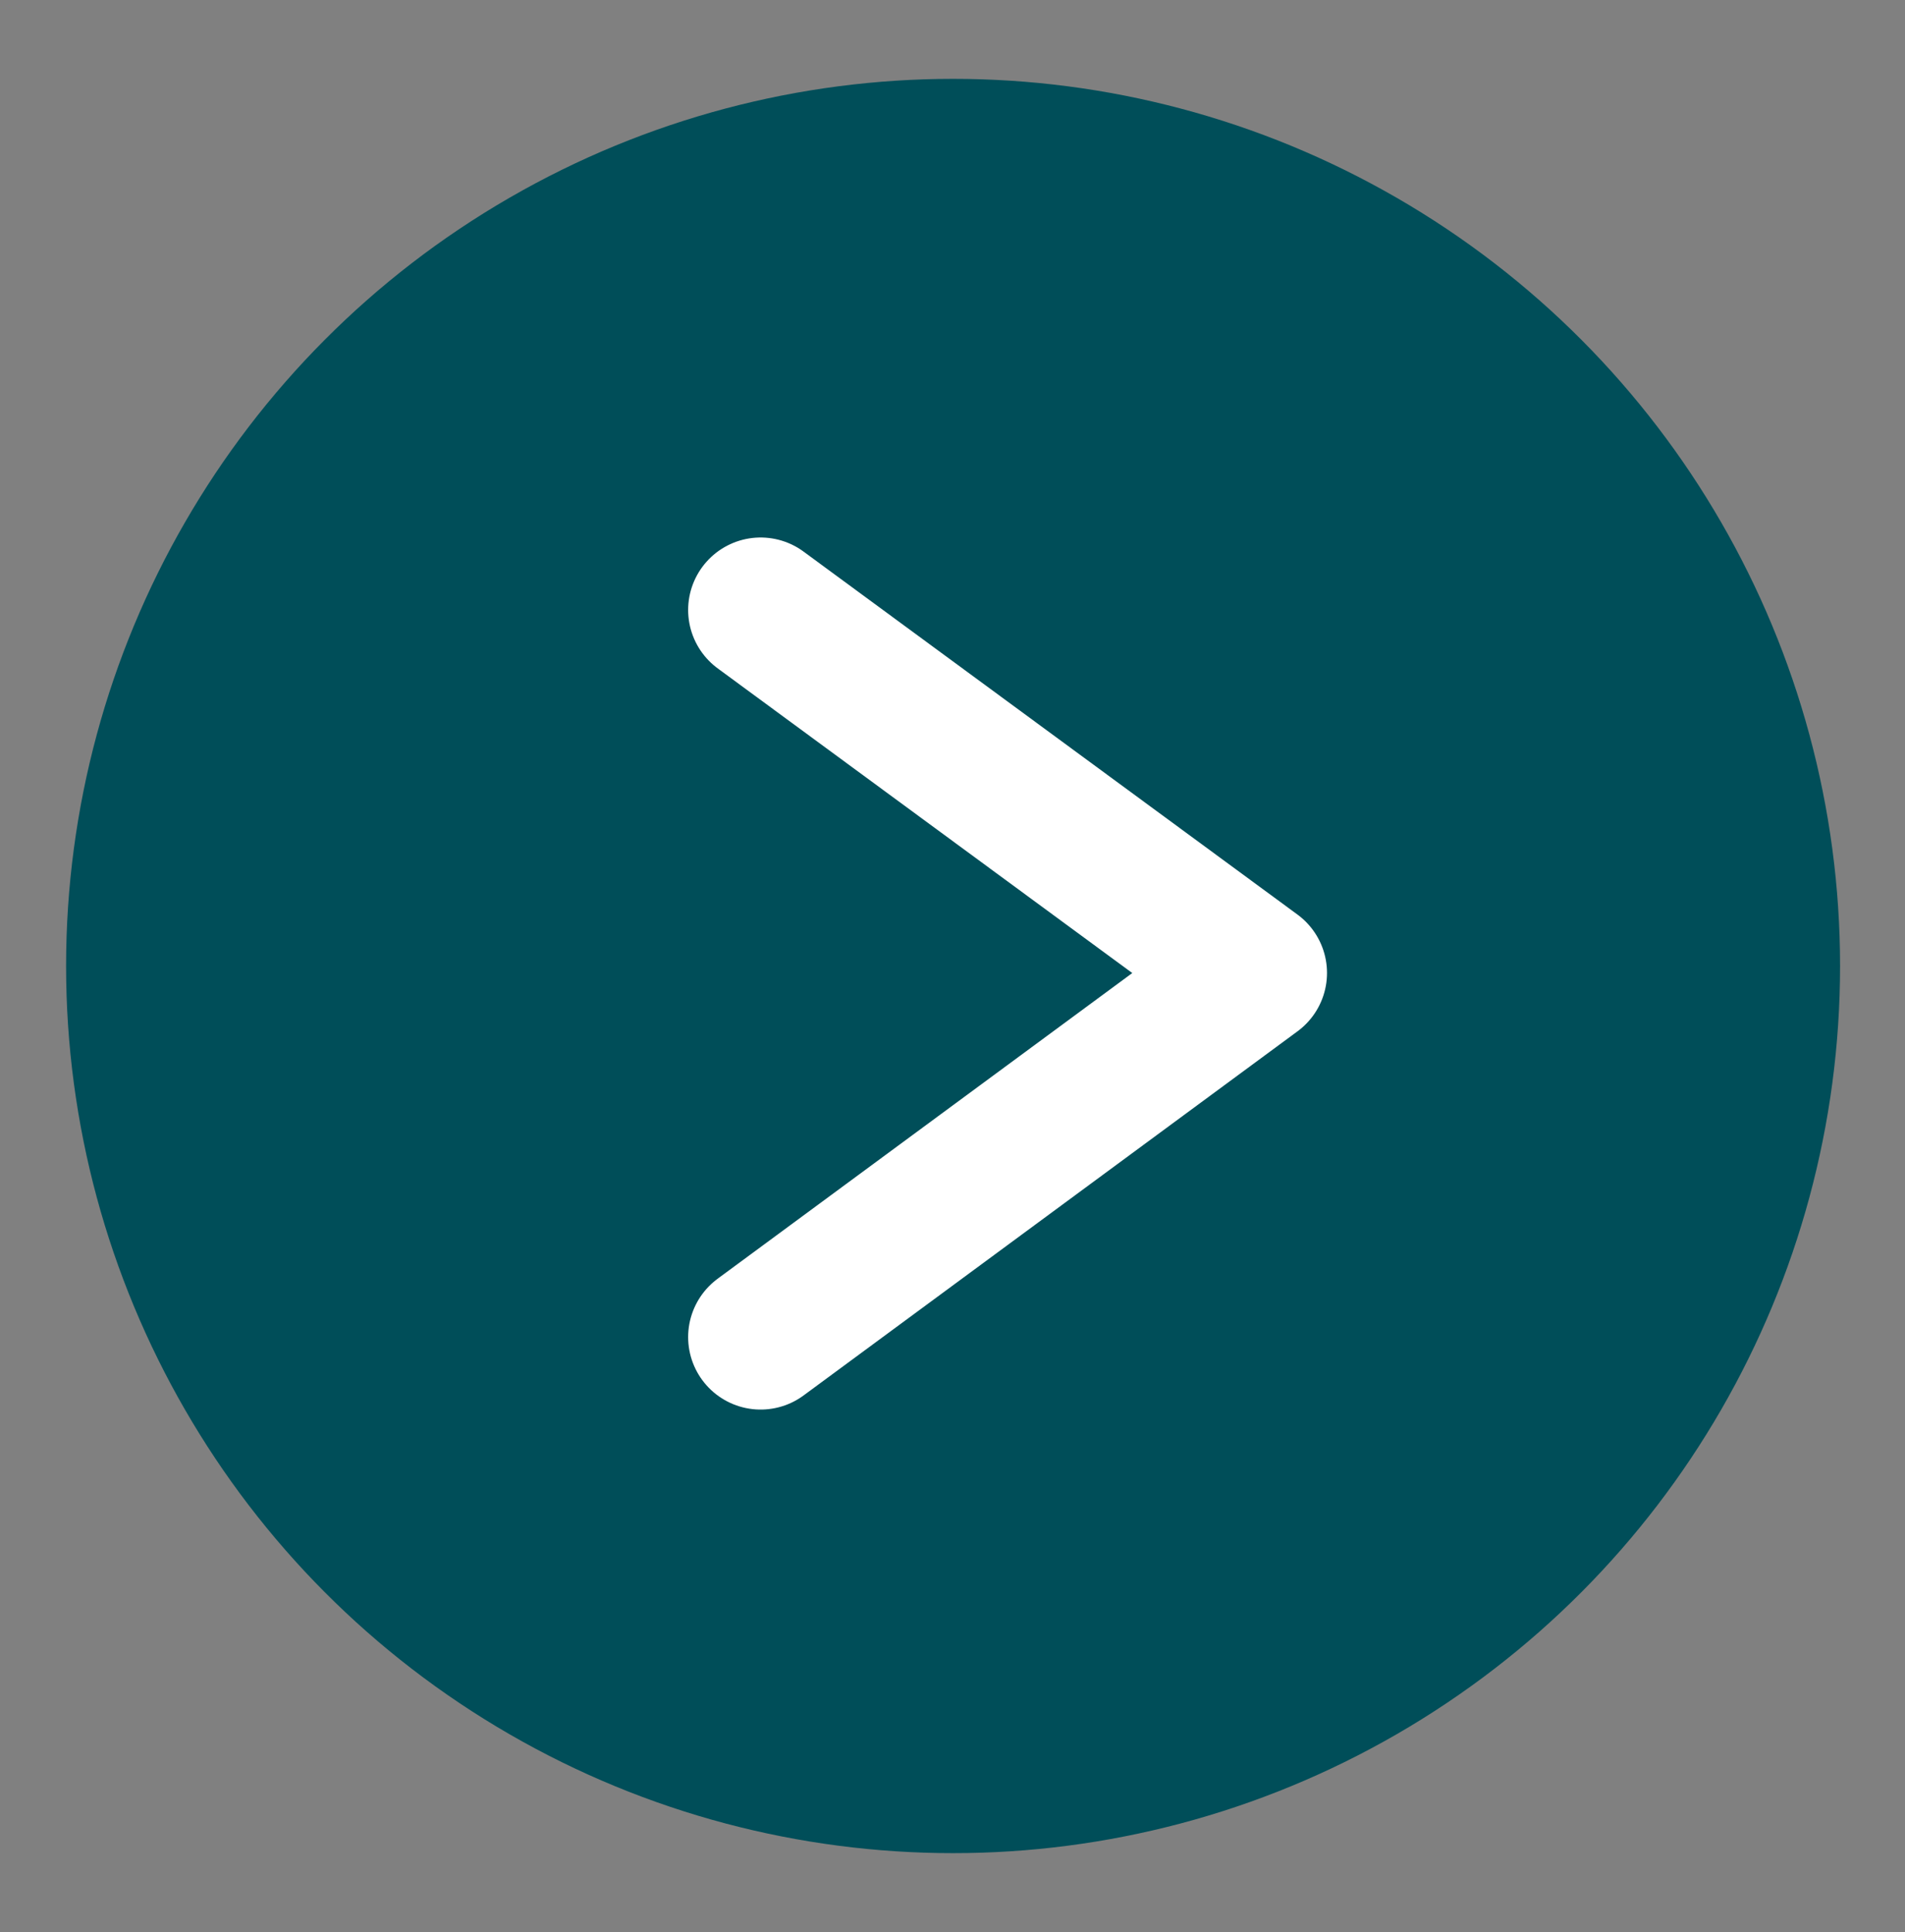
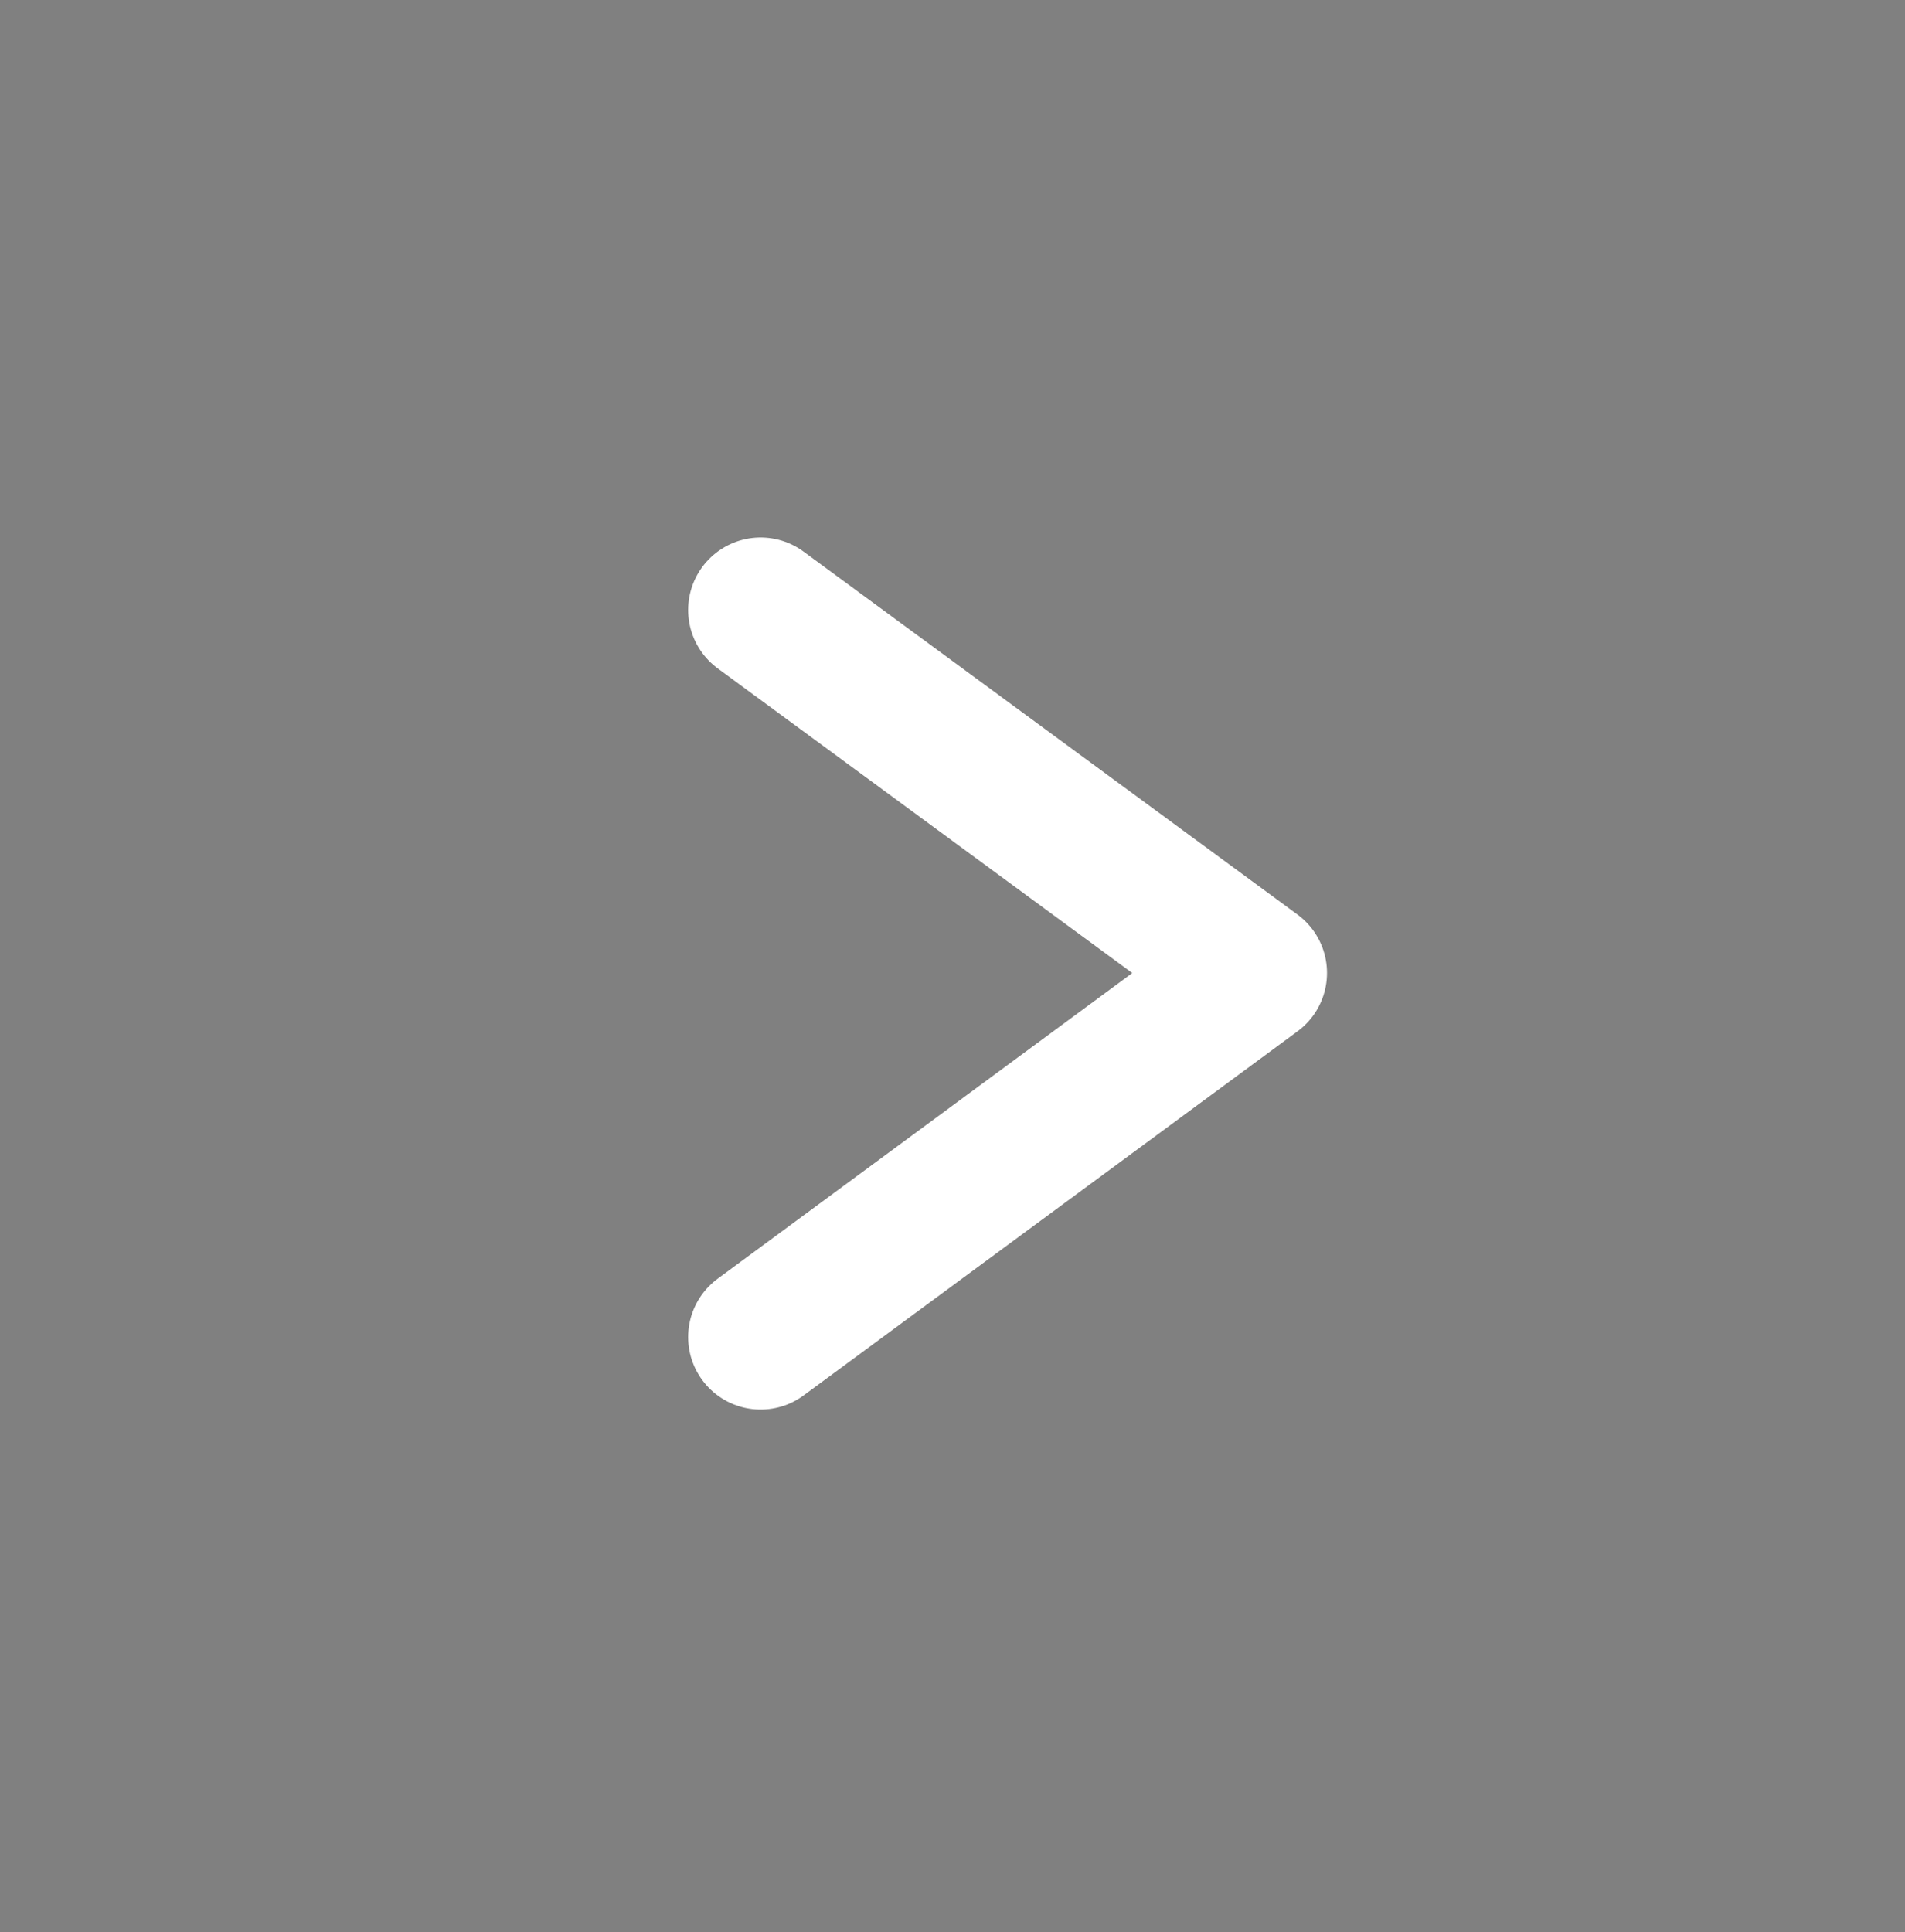
<svg xmlns="http://www.w3.org/2000/svg" id="_圖層_1" data-name="圖層 1" version="1.1" viewBox="0 0 164.3 166.6">
  <rect x="0" y="0" width="164.3" height="166.6" fill="#808080" stroke="none" />
  <defs>
    <style>
      .cls-1 {
        fill: none;
        stroke: #fff;
        stroke-linecap: round;
        stroke-linejoin: round;
        stroke-width: 12.5px;
      }

      .cls-2 {
        fill: #004e59;
        stroke-width: 0px;
      }
    </style>
  </defs>
-   <circle class="cls-2" cx="82.2" cy="83.3" r="76.5" />
  <polyline class="cls-1" points="65.6 52.6 108.2 83.9 65.6 115.3" />
</svg>